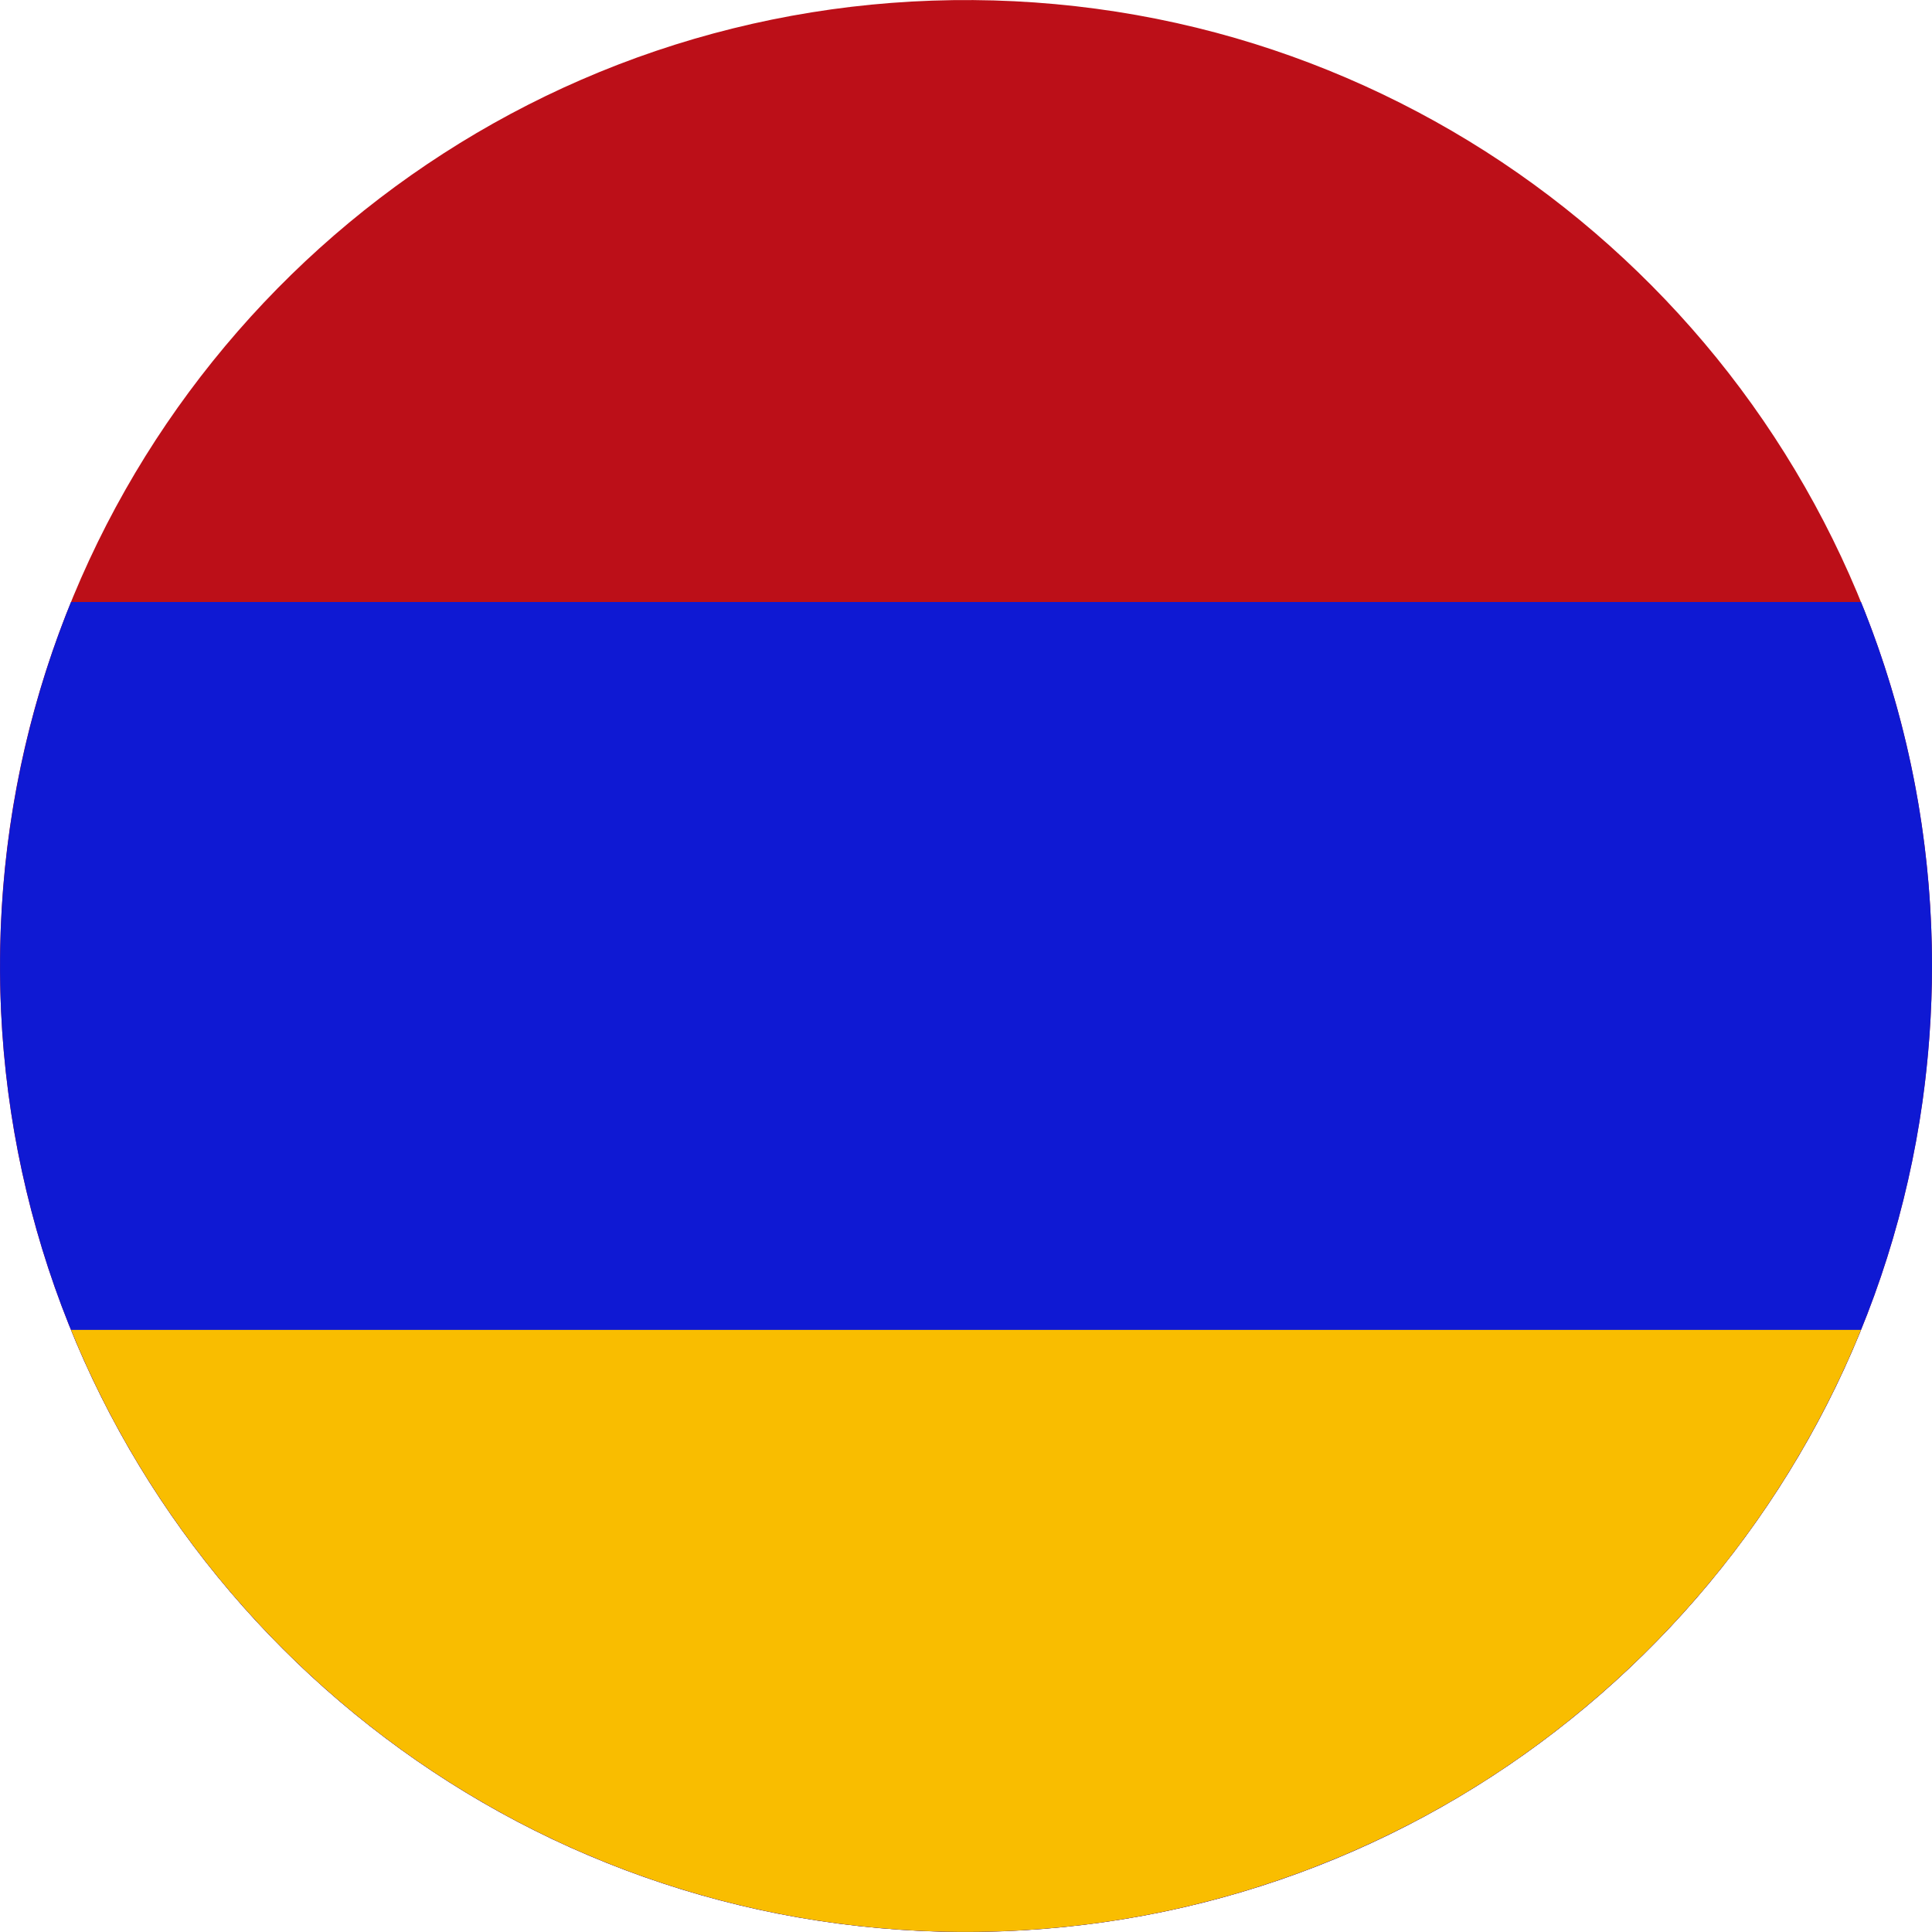
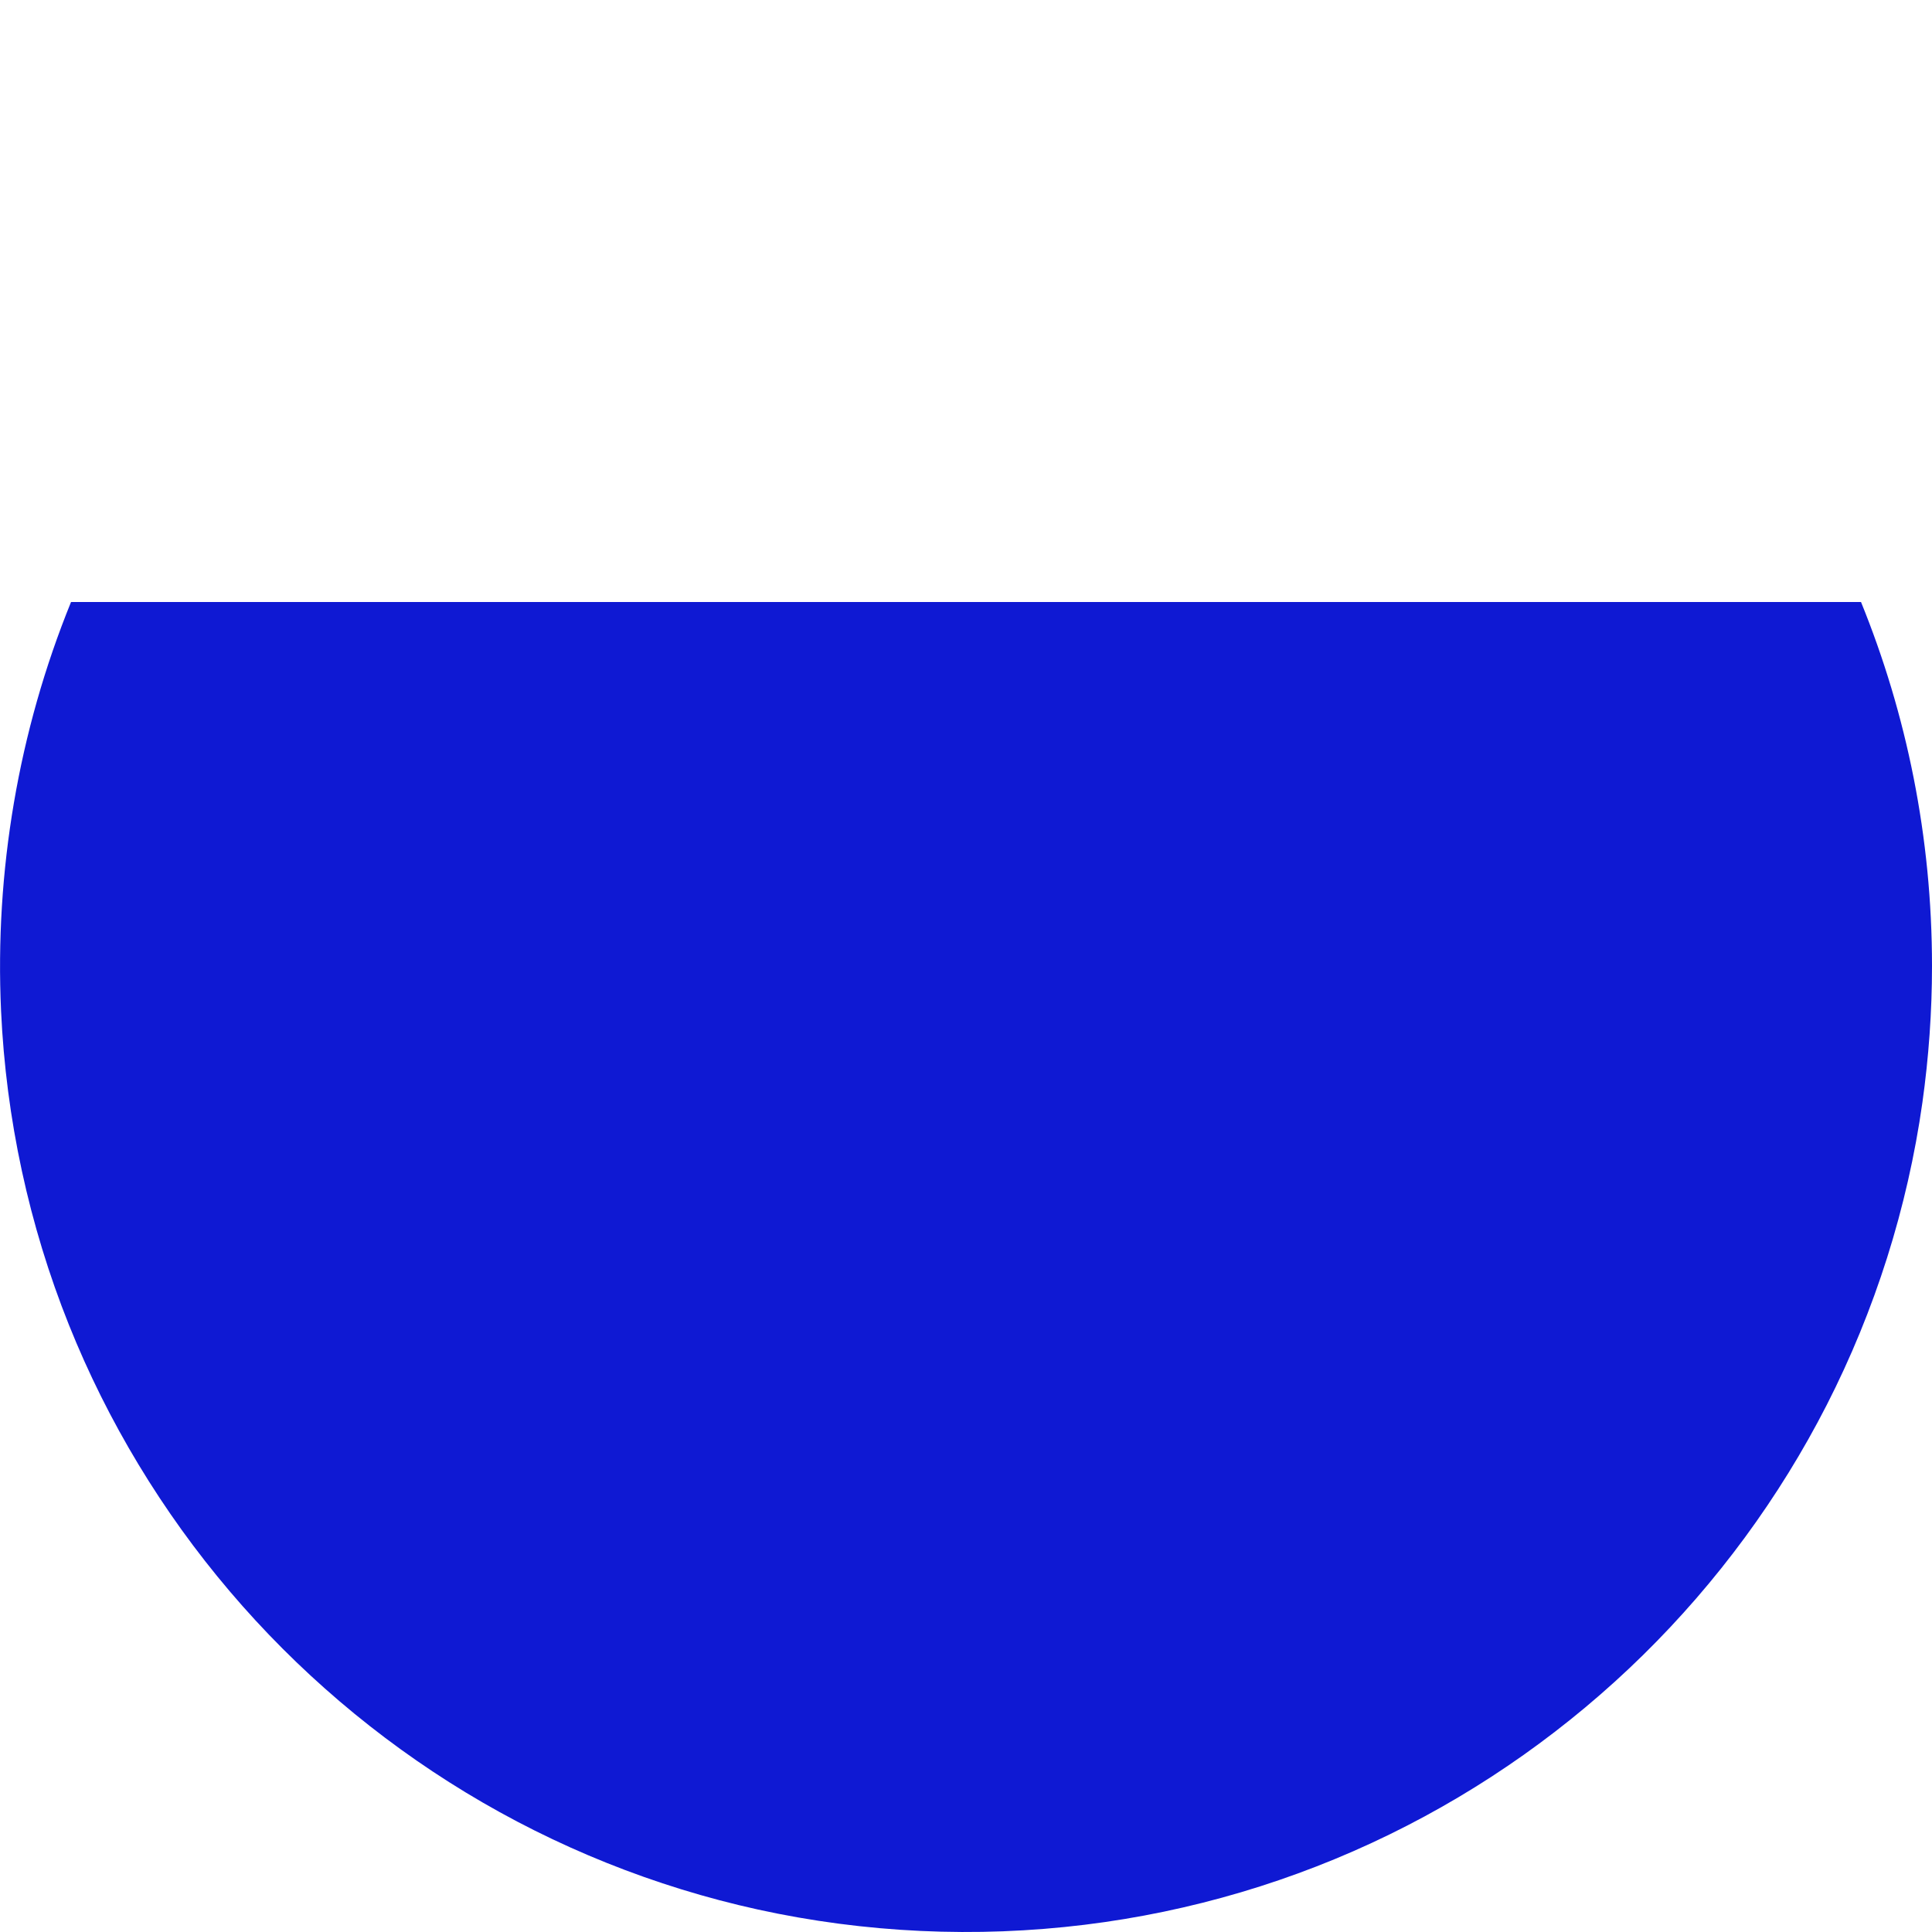
<svg xmlns="http://www.w3.org/2000/svg" version="1.1" x="0px" y="0px" viewBox="0 0 38.018 38.017" style="enable-background:new 0 0 38.018 38.017;" xml:space="preserve">
  <g id="Layer_588">
    <g id="Layer_589">
      <g>
-         <path style="fill:#BC0F18;" d="M38.018,19.009c0-2.132-0.356-4.261-1.061-6.274c-0.679-1.941-1.676-3.769-2.939-5.392     c-1.253-1.61-2.765-3.017-4.46-4.15c-1.719-1.148-3.625-2.014-5.622-2.548c-2.079-0.556-4.251-0.752-6.396-0.588     c-2.103,0.161-4.174,0.673-6.107,1.514C9.553,2.388,7.811,3.512,6.288,4.884C4.772,6.25,3.476,7.861,2.468,9.637     c-1.028,1.81-1.754,3.788-2.139,5.833c-0.399,2.122-0.435,4.313-0.107,6.448c0.317,2.064,0.978,4.073,1.95,5.921     c0.951,1.809,2.195,3.461,3.669,4.877c1.476,1.418,3.179,2.596,5.027,3.474c1.897,0.9,3.94,1.479,6.027,1.71     c2.143,0.237,4.327,0.112,6.428-0.375c2.019-0.469,3.958-1.273,5.718-2.369c1.733-1.078,3.289-2.437,4.594-4.006     c1.312-1.579,2.366-3.369,3.107-5.284c0.766-1.978,1.191-4.083,1.264-6.202C38.014,19.446,38.018,19.227,38.018,19.009z" />
        <path style="fill:#0F19D3;" d="M38.018,19.009c0-2.535-0.498-4.952-1.397-7.163H1.398c-1.035,2.544-1.503,5.305-1.377,8.048     c0.097,2.115,0.548,4.21,1.335,6.176c0.763,1.905,1.837,3.682,3.166,5.245c1.322,1.555,2.894,2.896,4.639,3.955     c1.773,1.077,3.724,1.859,5.75,2.305c2.108,0.463,4.295,0.563,6.437,0.3c2.08-0.255,4.115-0.857,5.998-1.778     c1.838-0.898,3.527-2.095,4.986-3.529c1.458-1.433,2.684-3.1,3.614-4.92c0.951-1.862,1.59-3.881,1.883-5.952     C37.954,20.806,38.018,19.907,38.018,19.009z" />
-         <path style="fill:#F9BD00;" d="M36.62,26.17H1.398c0.823,2.024,2,3.9,3.459,5.526c1.453,1.62,3.183,2.989,5.096,4.027     c1.955,1.062,4.096,1.774,6.298,2.094c2.274,0.331,4.608,0.25,6.853-0.244c2.158-0.474,4.229-1.33,6.093-2.515     c1.834-1.167,3.465-2.649,4.803-4.362C35.075,29.318,35.96,27.791,36.62,26.17z" />
      </g>
    </g>
  </g>
  <g id="Layer_1">
</g>
</svg>